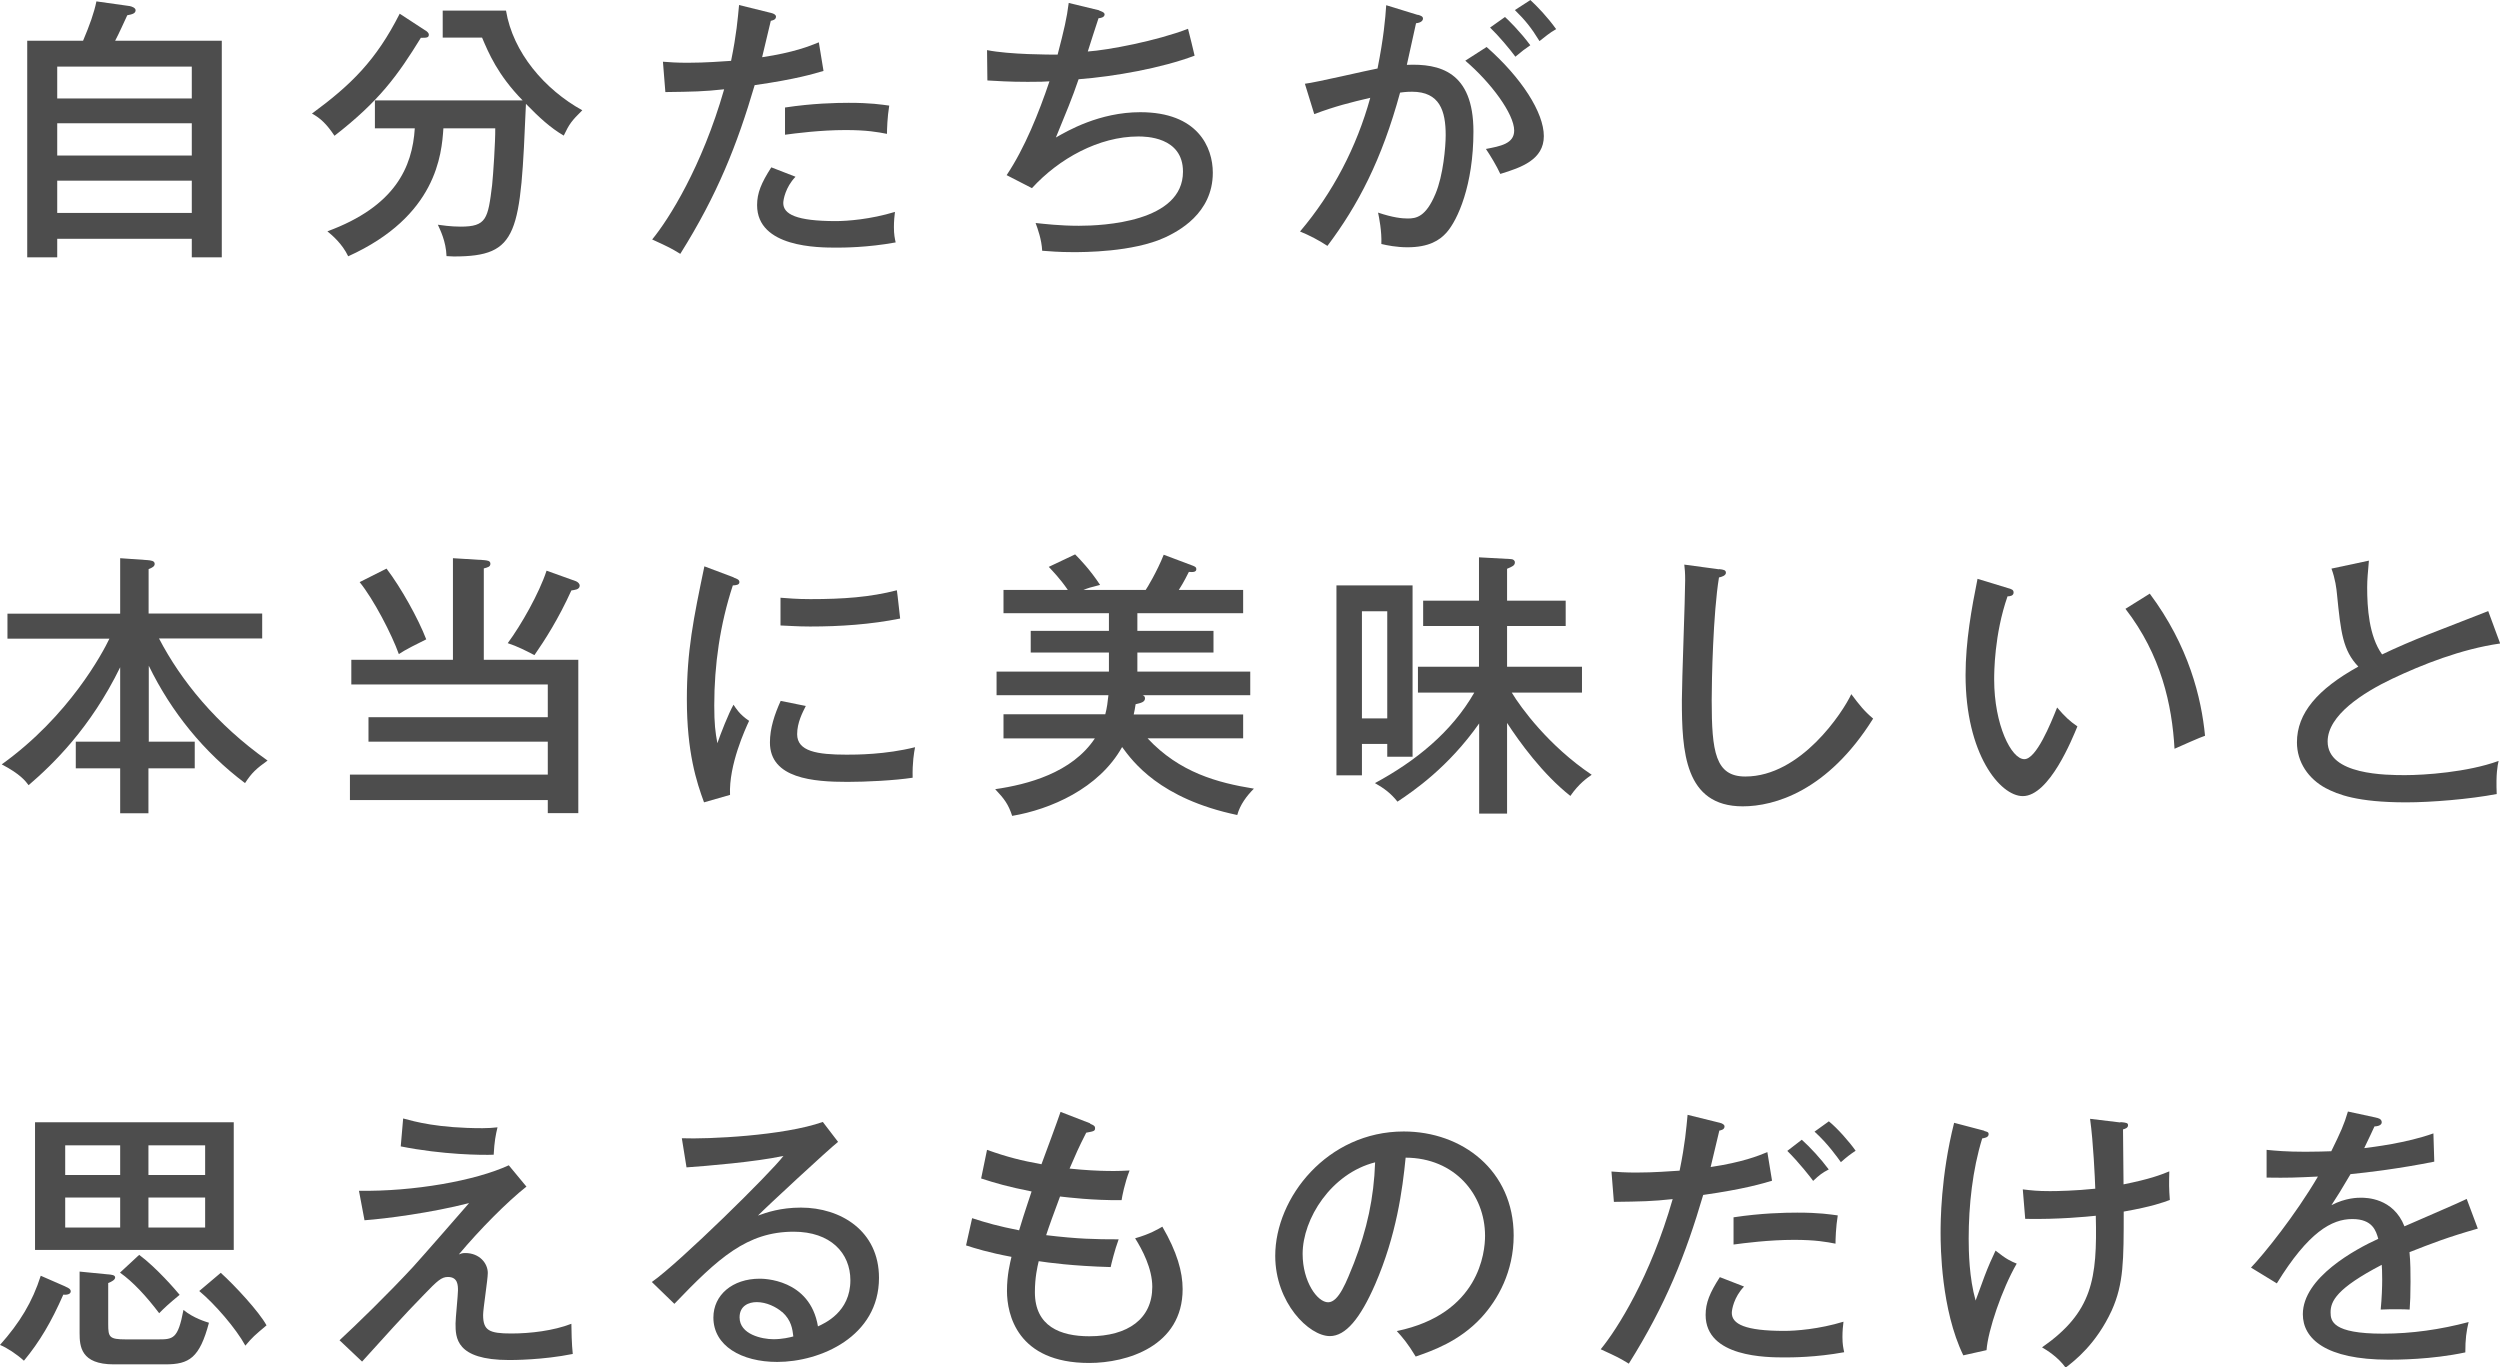
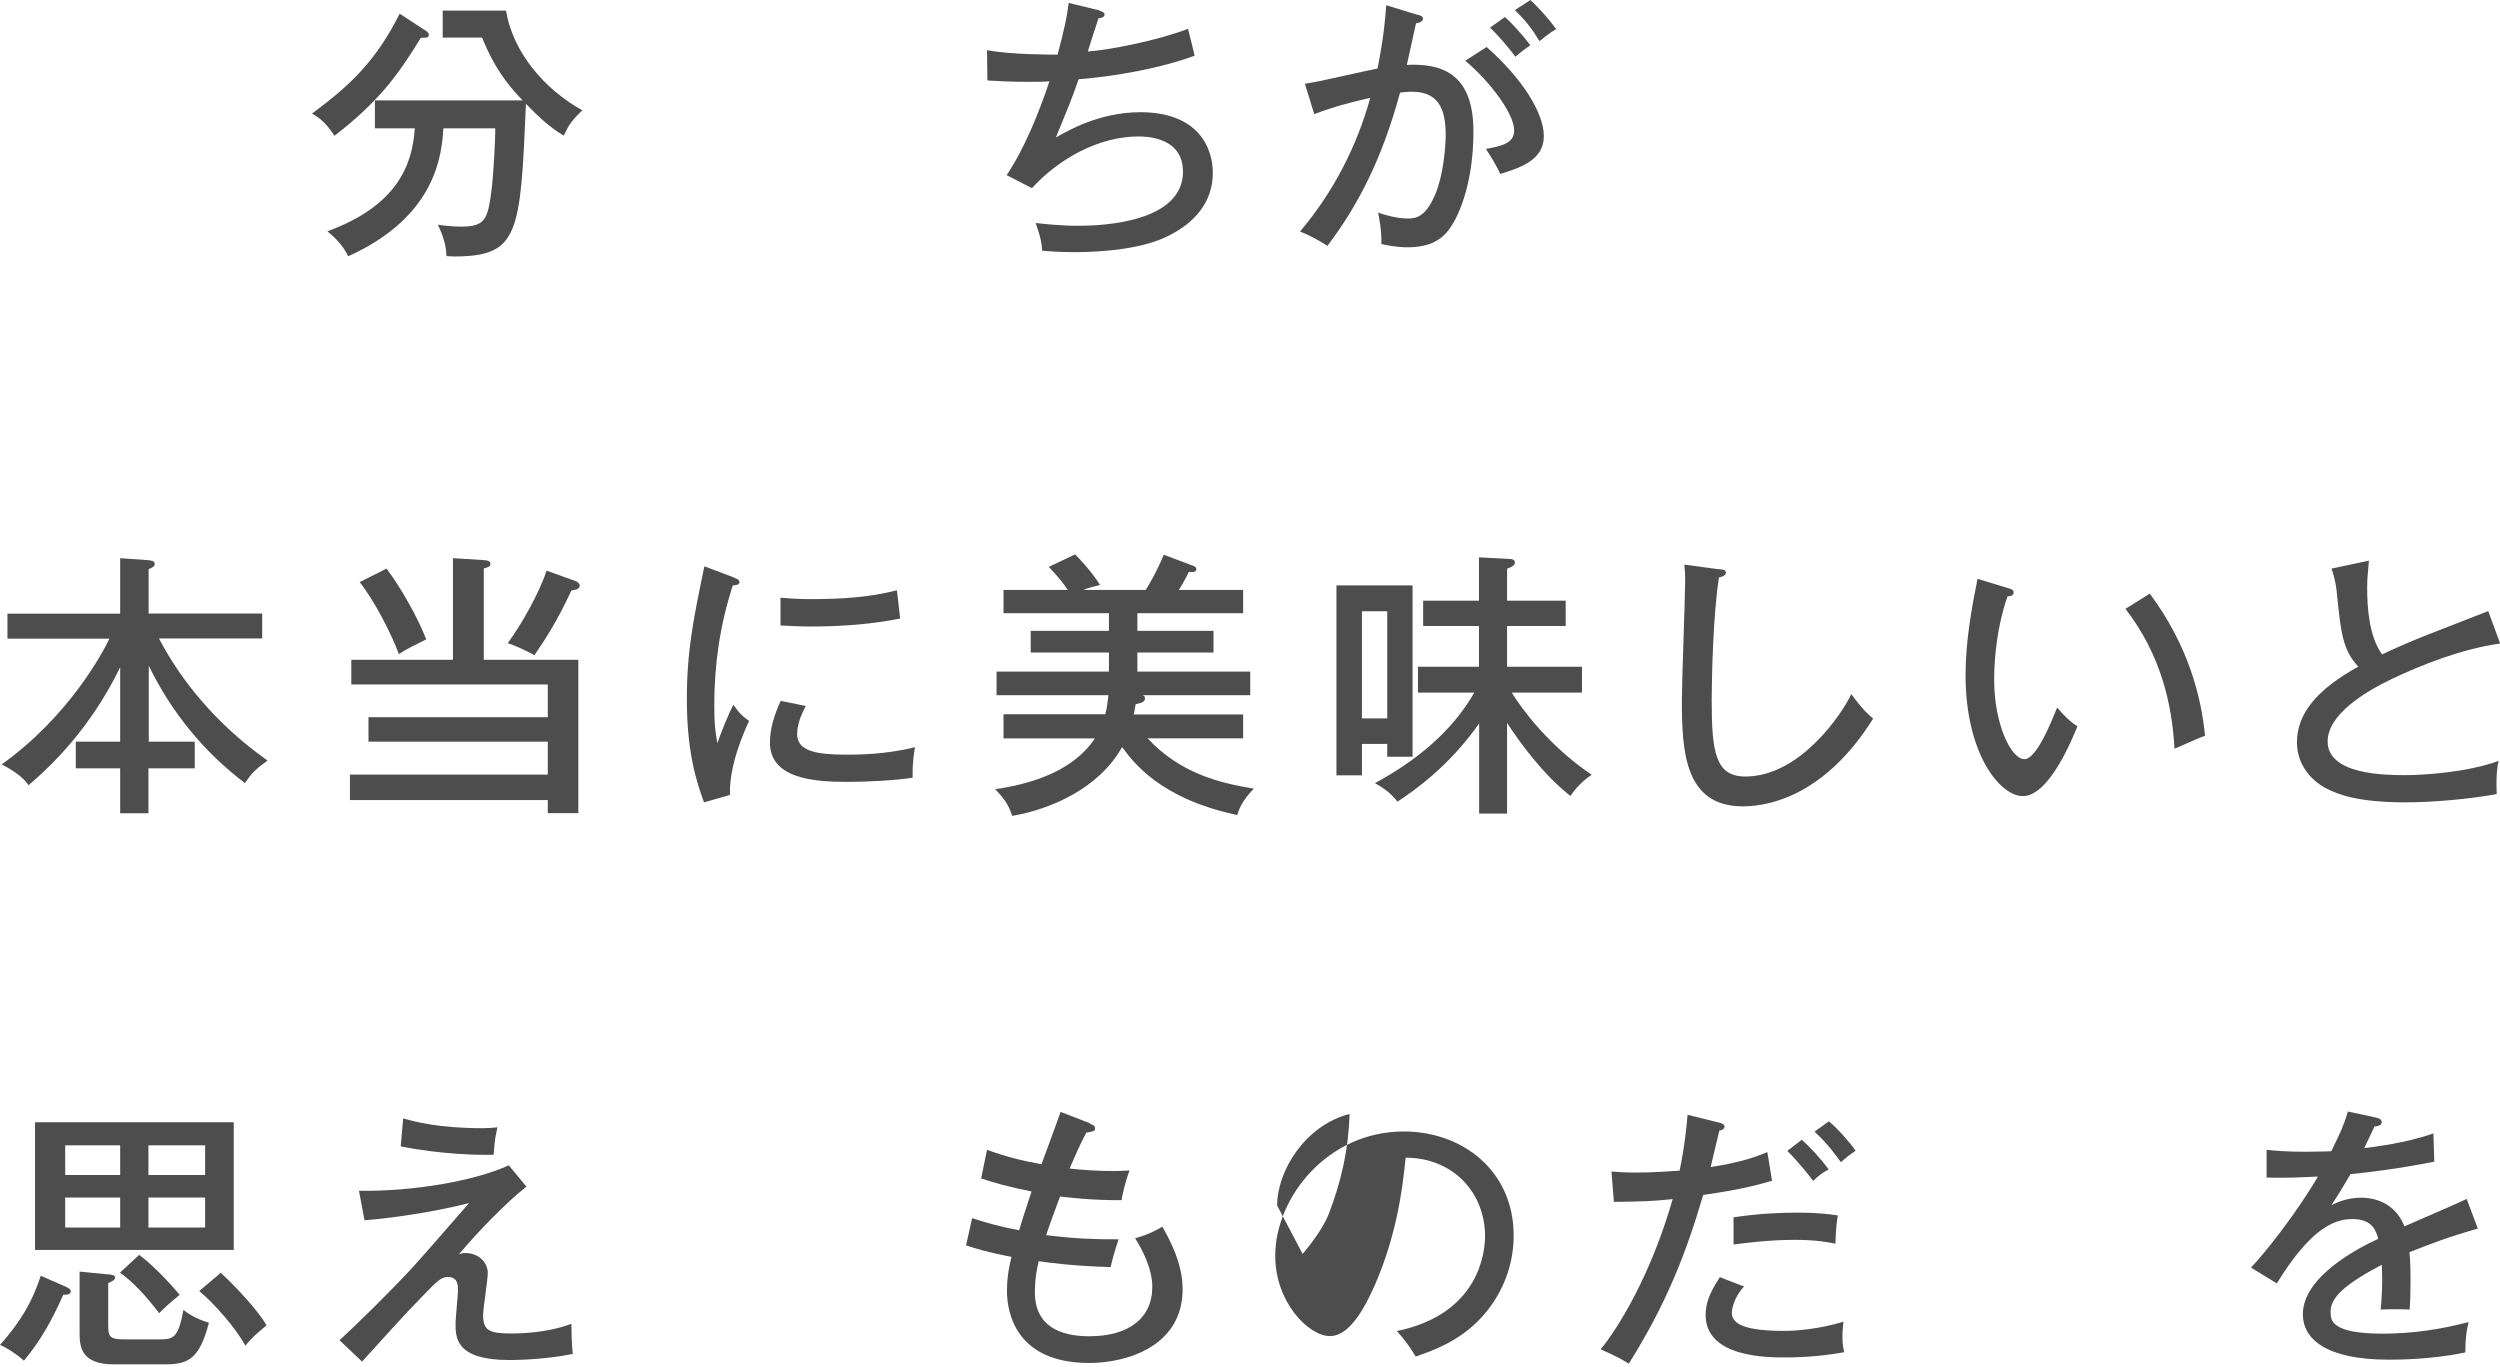
<svg xmlns="http://www.w3.org/2000/svg" id="_レイヤー_2" data-name="レイヤー_2" viewBox="0 0 144.17 78.85" preserveAspectRatio="xMinYMin meet">
  <defs>
    <style>
      .cls-1 {
        fill: #4d4d4d;
      }
    </style>
  </defs>
  <g id="Layer_1">
    <g>
-       <path class="cls-1" d="M12.79,2.35v12.49h-1.73v-1.07H3.3v1.07h-1.73V2.35h3.22c.38-.9.64-1.62.77-2.27l1.92.27c.11.02.34.1.34.24,0,.19-.21.24-.48.29-.14.3-.5,1.1-.7,1.47h6.16ZM3.3,5.68h7.76v-1.84H3.3v1.84ZM11.06,7.11H3.3v1.86h7.76v-1.86ZM11.06,10.42H3.3v1.86h7.76v-1.86Z" />
      <path class="cls-1" d="M24.55,1.76c.06.05.18.13.18.24,0,.18-.14.18-.46.18-1.33,2.16-2.4,3.65-4.98,5.65-.45-.67-.8-1.01-1.3-1.28,2.26-1.66,3.7-3.07,5.06-5.76l1.5.98ZM21.62,7.41v-1.62h8.52c-1.44-1.47-1.97-2.75-2.34-3.62h-2.27V.61h3.65c.4,2.42,2.23,4.55,4.4,5.75-.62.61-.75.79-1.07,1.46-.77-.45-1.41-1.04-2.18-1.83-.32,7.52-.4,8.8-4.16,8.8-.16,0-.27-.02-.42-.02-.03-.86-.37-1.52-.5-1.81.22.03.74.11,1.31.11,1.5,0,1.58-.45,1.82-2.4.06-.56.19-2.5.18-3.27h-2.99c-.1,1.49-.38,5.07-5.49,7.38-.34-.72-.93-1.22-1.2-1.44,3.91-1.44,4.9-3.7,5.04-5.94h-2.31Z" />
-       <path class="cls-1" d="M44.45.74c.21.05.3.13.3.22,0,.19-.22.22-.3.24-.08.32-.43,1.79-.5,2.1,1.81-.27,2.74-.64,3.27-.86l.27,1.65c-.54.16-1.58.48-3.97.82-1.01,3.44-2.15,6.32-4.29,9.73-.56-.34-.62-.37-1.62-.83.96-1.17,2.87-4.19,4.15-8.66-1.18.13-1.82.14-3.39.16l-.14-1.75c.38.03.8.06,1.42.06,1.07,0,2-.08,2.51-.11.32-1.57.38-2.4.46-3.22l1.82.45ZM45.86,10.21c-.56.59-.69,1.3-.69,1.5,0,.64.75,1.04,3.03,1.04.66,0,2-.1,3.41-.53-.03.24-.06.53-.06.88,0,.43.05.64.1.88-1.63.3-3.06.3-3.41.3-1.04,0-4.58,0-4.58-2.45,0-.7.24-1.28.82-2.18l1.39.54ZM45.27,6.2c1.58-.24,2.93-.27,3.67-.27,1.31,0,1.87.1,2.34.16-.11.67-.13,1.38-.13,1.63-.51-.1-1.15-.22-2.39-.22-1.44,0-2.9.19-3.49.27v-1.57Z" />
      <path class="cls-1" d="M63.38.61c.11.03.32.1.32.22,0,.18-.26.22-.35.22-.1.3-.54,1.65-.62,1.92,1.17-.08,3.97-.61,5.78-1.31.03.08.38,1.54.38,1.55-1.92.72-4.61,1.2-6.69,1.36-.35,1.04-.74,1.97-1.31,3.36.66-.38,2.51-1.46,4.87-1.46,3.31,0,4.18,2.02,4.18,3.49,0,2.37-2.03,3.39-2.75,3.73-1.86.86-4.75.85-5.31.85-.85,0-1.34-.05-1.78-.08-.03-.64-.26-1.28-.38-1.6.5.05,1.38.16,2.5.16,1.38,0,6-.21,6-3.12,0-2.03-2.19-2.03-2.58-2.03-2.27,0-4.58,1.28-6.13,2.98l-1.46-.75c1.04-1.55,1.86-3.6,2.47-5.41-.18.02-.61.03-1.26.03-1.07,0-1.78-.05-2.32-.08l-.02-1.75c1.3.26,3.63.26,4.07.26.38-1.46.53-2.1.64-2.98l1.78.43Z" />
      <path class="cls-1" d="M81.76.85c.18.05.3.1.3.22,0,.11-.1.24-.4.27-.1.46-.14.66-.53,2.4,1.87-.08,3.84.37,3.84,3.84,0,3.1-.91,5.11-1.55,5.83-.4.45-1.02.85-2.26.85-.61,0-1.17-.11-1.5-.19.03-.74-.13-1.52-.19-1.81.86.29,1.38.34,1.71.34.48,0,1.04-.08,1.6-1.42.45-1.06.59-2.72.59-3.39,0-1.39-.34-2.5-1.94-2.5-.1,0-.34,0-.69.05-1.06,3.89-2.43,6.5-4.19,8.84-.48-.32-1.06-.62-1.58-.83,1.9-2.24,3.27-4.88,4.05-7.71-1.15.27-2,.48-3.23.94l-.54-1.75c.67-.08,3.59-.77,4.19-.88.35-1.76.45-2.88.5-3.65l1.82.56ZM85.73,2.71c2.02,1.78,3.3,3.78,3.3,5.14s-1.3,1.81-2.51,2.18c-.21-.46-.58-1.07-.83-1.44.83-.16,1.63-.3,1.63-1.06,0-.96-1.34-2.77-2.82-4.03l1.23-.79ZM86.79.98c.16.14.86.82,1.46,1.63-.37.26-.42.29-.86.66-.34-.46-.96-1.2-1.46-1.68l.86-.61ZM88.25,0c.4.37.99.98,1.49,1.68-.4.22-.64.45-.96.69-.48-.78-.82-1.2-1.42-1.79l.9-.58Z" />
      <path class="cls-1" d="M8.56,42.77h2.67v1.54h-2.67v2.59h-1.63v-2.59h-2.56v-1.54h2.56v-4.29c-1.71,3.5-3.87,5.59-5.28,6.8-.18-.24-.48-.64-1.55-1.2,3.89-2.79,5.83-6.45,6.21-7.25H.43v-1.44h6.5v-3.2l1.57.11c.19.02.42.03.42.22,0,.14-.14.22-.35.3v2.56h6.55v1.44h-5.95c1.26,2.42,3.3,4.95,6.26,7.04-.64.46-.91.7-1.3,1.3-2.37-1.78-4.26-4.11-5.55-6.77v4.37Z" />
      <path class="cls-1" d="M33.35,38.04v8.85h-1.76v-.75h-11.41v-1.47h11.41v-1.9h-10.34v-1.41h10.34v-1.89h-11.33v-1.42h5.86v-5.86l1.78.11c.19.02.38.03.38.21s-.16.21-.38.27v5.27h5.46ZM22.29,32.79c.83,1.09,1.83,2.88,2.29,4.08-.45.22-1.25.62-1.58.85-.4-1.12-1.44-3.14-2.26-4.15l1.55-.78ZM33.22,33.52c.11.05.21.14.21.26,0,.1-.08.18-.18.21-.11.03-.21.05-.3.06-.75,1.65-1.52,2.85-2.13,3.73-.5-.26-.99-.51-1.54-.69.77-1.04,1.81-2.87,2.24-4.18l1.7.61Z" />
      <path class="cls-1" d="M42.29,33.3c.22.08.35.13.35.27,0,.16-.19.18-.38.19-.74,2.26-1.07,4.58-1.07,6.92,0,1.06.06,1.54.18,2.18.18-.53.64-1.71.93-2.22.13.19.34.56.9.93-.21.45-1.18,2.54-1.1,4.27l-1.5.43c-.43-1.17-.99-2.88-.99-5.94,0-2.8.38-4.64,1.01-7.67l1.7.64ZM46.47,40.71c-.19.38-.5.96-.5,1.63,0,.99,1.15,1.18,2.85,1.18.53,0,2.24,0,3.95-.43-.06.3-.16.88-.14,1.76-1.06.16-2.67.24-3.76.24-1.95,0-4.47-.19-4.47-2.27,0-.83.27-1.63.62-2.4l1.44.29ZM45.01,34.47c.43.03.91.08,1.73.08,1.89,0,3.43-.11,4.98-.51.05.32.16,1.41.19,1.63-1.7.34-3.44.46-5.19.46-.78,0-1.3-.05-1.71-.06v-1.6Z" />
      <path class="cls-1" d="M71.69,41.19v1.39h-5.51c1.84,1.97,4.03,2.56,6.13,2.9-.42.42-.8.93-.96,1.52-4.48-.94-6.03-3.09-6.64-3.92-1.34,2.4-4.15,3.6-6.34,3.97-.22-.67-.45-.98-.98-1.54,1.87-.27,4.43-.94,5.75-2.93h-5.27v-1.39h5.87c.1-.38.14-.71.18-1.1h-6.45v-1.36h6.48v-1.1h-4.51v-1.25h4.51v-1.02h-6.08v-1.34h3.71c-.46-.67-.86-1.07-1.1-1.33l1.52-.72c.26.26.86.88,1.44,1.76-.53.13-.72.19-.96.29h3.59c.08-.11.66-1.07,1.04-2.03l1.7.64c.11.05.18.08.18.19,0,.18-.21.18-.43.16-.1.19-.26.54-.58,1.04h3.71v1.34h-6.1v1.02h4.39v1.25h-4.39v1.1h6.51v1.36h-6.21c.1.03.14.1.14.18,0,.22-.24.27-.54.34-.05.27-.06.4-.11.59h6.31Z" />
      <path class="cls-1" d="M81.46,33.76v9.88h-1.46v-.74h-1.46v1.81h-1.47v-10.95h4.39ZM78.54,35.25v6.18h1.46v-6.18h-1.46ZM86.92,46.92h-1.62v-5.2c-1.78,2.53-3.78,3.89-4.71,4.51-.38-.48-.77-.77-1.3-1.07,2.32-1.25,4.42-2.93,5.73-5.22h-3.25v-1.49h3.52v-2.35h-3.22v-1.46h3.22v-2.5l1.83.1c.14,0,.24.08.24.19,0,.18-.14.24-.45.37v1.84h3.38v1.46h-3.38v2.35h4.32v1.49h-4.05c.53.88,2.13,3.07,4.61,4.74-.26.18-.74.51-1.23,1.22-1.6-1.26-2.94-3.12-3.65-4.21v5.23Z" />
      <path class="cls-1" d="M99.15,32.82c.24.03.38.05.38.21s-.24.24-.4.27c-.34,2.08-.42,5.94-.42,7.08,0,2.98.21,4.4,1.94,4.4,3.2,0,5.63-3.71,6.11-4.75.48.64.75.98,1.26,1.41-2.62,4.19-5.7,5.06-7.52,5.06-3.36,0-3.51-3.19-3.51-6.13,0-1.09.19-5.91.19-6.9,0-.46-.02-.64-.05-.91l2,.27Z" />
      <path class="cls-1" d="M115.78,33.91c.22.06.34.1.34.26,0,.19-.21.22-.35.22-.77,2.21-.77,4.42-.77,4.8,0,2.61.99,4.59,1.74,4.59.69,0,1.52-2.05,1.89-2.98.45.53.72.78,1.17,1.09-.29.7-1.62,4.02-3.15,4.02-1.31,0-3.3-2.43-3.3-6.98,0-1.94.35-3.86.69-5.55l1.74.53ZM123.97,34.23c2.26,3.03,2.98,6.02,3.19,8.2-.26.08-1.33.56-1.76.75-.14-2.53-.77-5.41-2.83-8.07l1.41-.88Z" />
      <path class="cls-1" d="M144.17,37.11c-2.24.32-4.5,1.22-6.21,2.03-1.68.8-3.73,2.1-3.73,3.62,0,1.94,3.41,1.94,4.48,1.94s3.57-.16,5.38-.82c-.06.27-.16.72-.11,1.91-1.58.3-3.78.48-5.22.48-2.83,0-3.95-.46-4.64-.82-.99-.53-1.66-1.49-1.66-2.64,0-1.68,1.18-3.06,3.54-4.37-.9-.94-1.01-1.98-1.23-4.16-.03-.34-.1-.9-.32-1.49l2.16-.46c-.06.69-.1,1.09-.1,1.55,0,1.15.1,2.8.86,3.86.78-.38,1.89-.85,2.58-1.12.56-.22,3.34-1.3,3.54-1.38l.69,1.87Z" />
      <path class="cls-1" d="M3.78,74.2c.14.06.3.13.3.27,0,.19-.29.21-.43.19-.69,1.57-1.36,2.71-2.27,3.81-.42-.38-.98-.75-1.38-.91,1.14-1.28,1.87-2.48,2.35-3.99l1.42.62ZM13.48,72.08H2.02v-7.36h11.46v7.36ZM6.93,67.76v-1.71h-3.17v1.71h3.17ZM6.93,70.79v-1.73h-3.17v1.73h3.17ZM6.24,73.49c.18.02.4.03.4.18,0,.13-.19.24-.4.32v2.37c0,.75.06.88,1.02.88h1.82c.9,0,1.18,0,1.5-1.7.58.48,1.31.69,1.47.74-.54,2.03-1.14,2.4-2.51,2.4h-2.98c-1.9,0-1.97-1.04-1.97-1.81v-3.54l1.63.16ZM8.02,72.36c1.01.75,2.11,2.03,2.34,2.31-.61.5-.91.78-1.18,1.06-.75-.99-1.52-1.82-2.26-2.34l1.1-1.02ZM11.83,67.76v-1.71h-3.27v1.71h3.27ZM8.56,69.06v1.73h3.27v-1.73h-3.27ZM12.73,73.4c.8.72,2.21,2.24,2.64,3.03-.7.59-.8.67-1.22,1.17-.54-.99-1.76-2.4-2.66-3.15l1.23-1.04Z" />
      <path class="cls-1" d="M30.37,68.42c-1.12.88-2.72,2.5-3.91,3.92.14-.05.19-.08.37-.08.82,0,1.3.59,1.3,1.15,0,.38-.27,2.06-.27,2.42,0,.9.35,1.07,1.63,1.07,1.1,0,2.43-.16,3.46-.56,0,.34.02,1.2.08,1.74-1.73.35-3.46.35-3.67.35-3.09,0-3.09-1.3-3.09-2.11,0-.29.14-1.63.14-1.9,0-.29,0-.78-.58-.78-.37,0-.61.22-1.38,1.02-1.12,1.14-2.34,2.5-3.57,3.86l-1.3-1.23c.93-.86,2.75-2.62,4.24-4.23.53-.58,2.77-3.15,3.23-3.68-2.18.56-4.79.9-6.03.99l-.32-1.7c3.15.05,6.72-.58,8.64-1.47l1.01,1.22ZM23.25,64.5c.67.18,2,.56,4.58.56.37,0,.56-.02.86-.05-.11.46-.18.82-.22,1.58-.67.03-2.96,0-5.36-.48l.14-1.62Z" />
-       <path class="cls-1" d="M48.34,65.84c-.58.46-4.11,3.73-4.63,4.26.5-.18,1.3-.46,2.48-.46,2.29,0,4.5,1.34,4.5,4.05,0,3.39-3.38,4.85-5.87,4.85-2.06,0-3.68-.93-3.68-2.56,0-1.3,1.1-2.24,2.67-2.24.19,0,2.9,0,3.36,2.75.38-.18,1.87-.82,1.87-2.66,0-1.57-1.14-2.8-3.27-2.8-2.69,0-4.35,1.52-6.88,4.16l-1.3-1.26c1.58-1.1,6.9-6.34,7.59-7.27-1.63.35-4.45.58-5.59.66l-.27-1.68c1.5.06,5.87-.14,8.13-.94l.88,1.15ZM45.11,75.67c-.34-.3-.91-.58-1.47-.58-.46,0-.99.21-.99.88,0,.99,1.31,1.26,1.95,1.26.51,0,.93-.1,1.15-.16-.05-.42-.11-.93-.64-1.41Z" />
      <path class="cls-1" d="M62.85,64.8c.21.08.3.13.3.26,0,.16-.06.18-.51.26-.45.88-.61,1.26-.96,2.07,1.82.19,2.96.14,3.46.11-.29.75-.43,1.5-.46,1.71-1.66.02-3.1-.16-3.55-.21-.34.91-.66,1.79-.8,2.23,1.84.22,2.8.24,4.18.24-.22.59-.43,1.44-.46,1.6-2.18-.06-3.63-.26-4.15-.34-.08.34-.22.94-.22,1.79,0,1.97,1.47,2.54,3.14,2.54,2.23,0,3.63-1.01,3.63-2.85,0-1.06-.58-2.15-.99-2.8.85-.24,1.33-.53,1.57-.67.85,1.46,1.17,2.61,1.17,3.6,0,3.3-3.22,4.26-5.39,4.26-4.16,0-4.74-2.82-4.74-4.15,0-.94.18-1.62.26-1.97-1.3-.24-2.13-.5-2.62-.66l.35-1.57c.83.27,1.5.46,2.71.7.35-1.17.58-1.79.72-2.24-1.36-.27-2.08-.48-2.91-.75l.34-1.65c1.18.42,1.98.62,3.14.83.18-.48.96-2.59,1.1-3.02l1.73.67Z" />
-       <path class="cls-1" d="M80.55,76.76c4.77-.99,5.09-4.56,5.09-5.49,0-2.4-1.76-4.5-4.58-4.51-.18,1.84-.53,4.48-1.76,7.31-.86,1.97-1.7,2.98-2.61,2.98-1.2,0-3.15-1.92-3.15-4.63,0-3.36,3.01-7.17,7.41-7.17,3.38,0,6.34,2.26,6.34,6,0,2.08-.91,3.7-1.87,4.74-1.26,1.36-2.8,1.9-3.78,2.24-.45-.75-.77-1.12-1.09-1.47ZM75.12,72.31c0,1.6.85,2.79,1.47,2.79s1.07-1.22,1.49-2.26c.75-1.94,1.15-3.75,1.22-5.81-2.53.64-4.18,3.25-4.18,5.28Z" />
+       <path class="cls-1" d="M80.55,76.76c4.77-.99,5.09-4.56,5.09-5.49,0-2.4-1.76-4.5-4.58-4.51-.18,1.84-.53,4.48-1.76,7.31-.86,1.97-1.7,2.98-2.61,2.98-1.2,0-3.15-1.92-3.15-4.63,0-3.36,3.01-7.17,7.41-7.17,3.38,0,6.34,2.26,6.34,6,0,2.08-.91,3.7-1.87,4.74-1.26,1.36-2.8,1.9-3.78,2.24-.45-.75-.77-1.12-1.09-1.47ZM75.12,72.31s1.07-1.22,1.49-2.26c.75-1.94,1.15-3.75,1.22-5.81-2.53.64-4.18,3.25-4.18,5.28Z" />
      <path class="cls-1" d="M99.15,64.74c.21.05.3.13.3.22,0,.19-.22.22-.3.24-.08.32-.43,1.79-.5,2.1,1.81-.27,2.74-.64,3.27-.86l.27,1.65c-.54.16-1.58.48-3.97.82-1.01,3.44-2.15,6.32-4.29,9.73-.56-.34-.62-.37-1.62-.83.96-1.17,2.87-4.19,4.15-8.66-1.18.13-1.82.14-3.39.16l-.14-1.75c.38.03.8.06,1.42.06,1.07,0,2-.08,2.51-.11.32-1.57.38-2.4.46-3.22l1.82.45ZM100.56,74.21c-.56.59-.69,1.3-.69,1.5,0,.64.75,1.04,3.03,1.04.66,0,2-.1,3.41-.53-.03.24-.06.53-.06.88,0,.43.05.64.1.88-1.63.3-3.06.3-3.41.3-1.04,0-4.58,0-4.58-2.45,0-.7.24-1.28.82-2.18l1.39.54ZM99.97,70.2c1.58-.24,2.93-.27,3.67-.27,1.31,0,1.87.1,2.34.16-.11.67-.13,1.38-.13,1.63-.51-.1-1.15-.22-2.39-.22-1.44,0-2.9.19-3.49.27v-1.57ZM103.91,65.73c.48.43,1.09,1.09,1.55,1.71-.37.19-.54.32-.9.66-.11-.16-.82-1.07-1.49-1.73l.83-.64ZM105.46,64.66c.5.4,1.2,1.2,1.55,1.7-.38.26-.46.32-.85.66-.16-.22-.75-1.07-1.52-1.76l.82-.59Z" />
-       <path class="cls-1" d="M114.42,65.22c.18.05.26.06.26.19,0,.19-.26.22-.37.24-.56,1.81-.78,3.87-.78,5.78,0,.75.03,2.27.4,3.57.08-.19.11-.32.51-1.39.21-.56.46-1.12.64-1.49.62.5.9.62,1.22.75-.85,1.47-1.66,3.86-1.74,4.99l-1.34.3c-1.28-2.64-1.31-6.27-1.31-7.06,0-.59,0-3.25.78-6.35l1.75.46ZM122.29,64.71c.34.03.43.05.43.18,0,.16-.18.21-.29.24.02,2.22.02,2.48.03,3.17,1.5-.3,2.13-.54,2.64-.75-.02.7-.02.99.03,1.65-.38.14-1.02.38-2.66.67,0,2.83,0,4.16-.69,5.7-.9,1.95-2.14,2.9-2.66,3.3-.43-.61-1.1-1.02-1.36-1.17,2.91-2.03,3.19-3.94,3.1-7.59-.46.05-2.18.22-4.07.18l-.14-1.7c.53.06.82.1,1.57.1.43,0,1.46-.02,2.61-.14-.02-.59-.11-2.66-.3-4.03l1.74.21Z" />
      <path class="cls-1" d="M137.01,64.45c.1.02.34.06.34.27,0,.05-.02.22-.42.24-.13.29-.26.56-.59,1.25.48-.06,2.43-.29,3.99-.85l.05,1.63c-2,.4-3.81.62-4.83.72-.53.9-.75,1.26-1.1,1.79.82-.43,1.52-.43,1.7-.43.29,0,1.86,0,2.51,1.65,1.2-.53,3.11-1.34,3.59-1.58l.64,1.71c-1.75.5-2.67.86-3.94,1.36.06.59.06,1.22.06,1.71,0,.75-.02,1.17-.05,1.6-.27-.02-1.07-.03-1.67,0,.13-1.38.08-2.34.06-2.58-2.61,1.36-2.95,2.1-2.95,2.74,0,.5.11,1.23,3.01,1.23,1.67,0,3.33-.24,4.95-.67-.13.54-.19.98-.19,1.75-1.97.42-3.95.42-4.42.42-3.65,0-4.95-1.22-4.95-2.62,0-2.11,3.03-3.75,4.35-4.35-.13-.45-.32-1.14-1.5-1.14s-2.53.75-4.35,3.71l-1.49-.91c.75-.78,2.56-3.03,3.86-5.25-1.3.06-1.7.08-2.96.06v-1.6c.51.05,1.14.11,2.24.11.64,0,1.17-.02,1.49-.03.54-1.1.74-1.54.96-2.29l1.62.35Z" />
    </g>
  </g>
</svg>